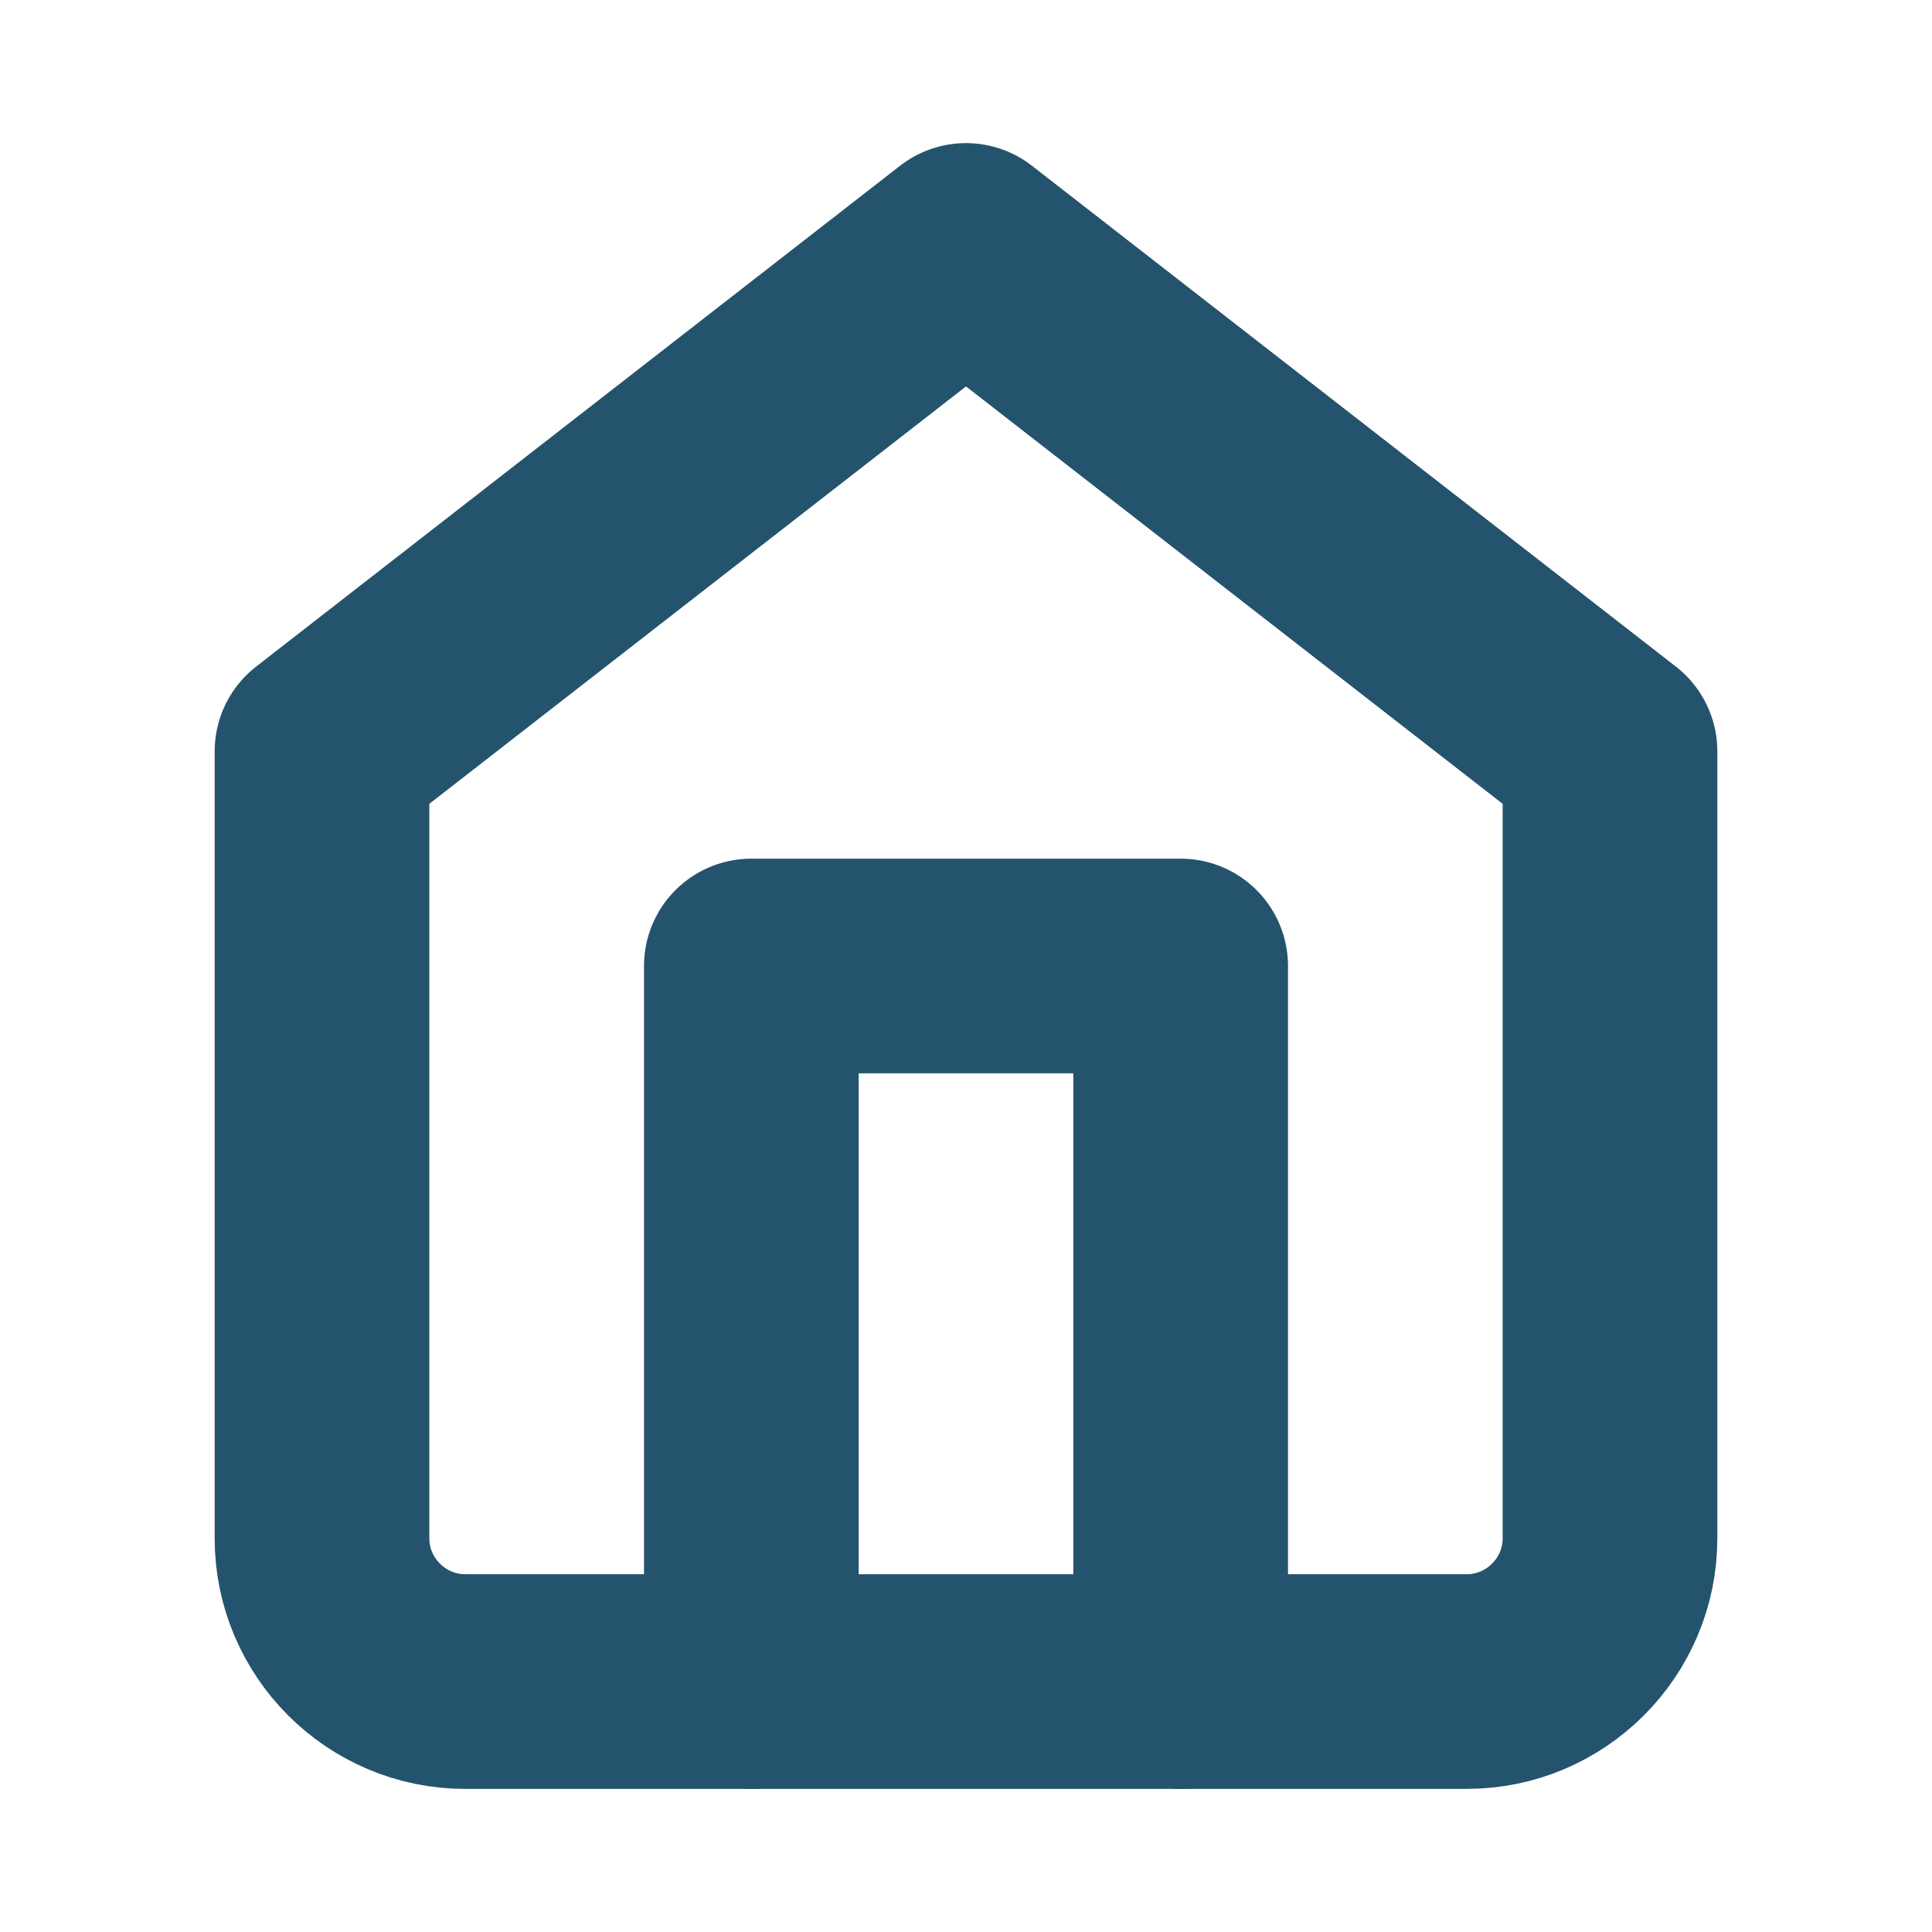
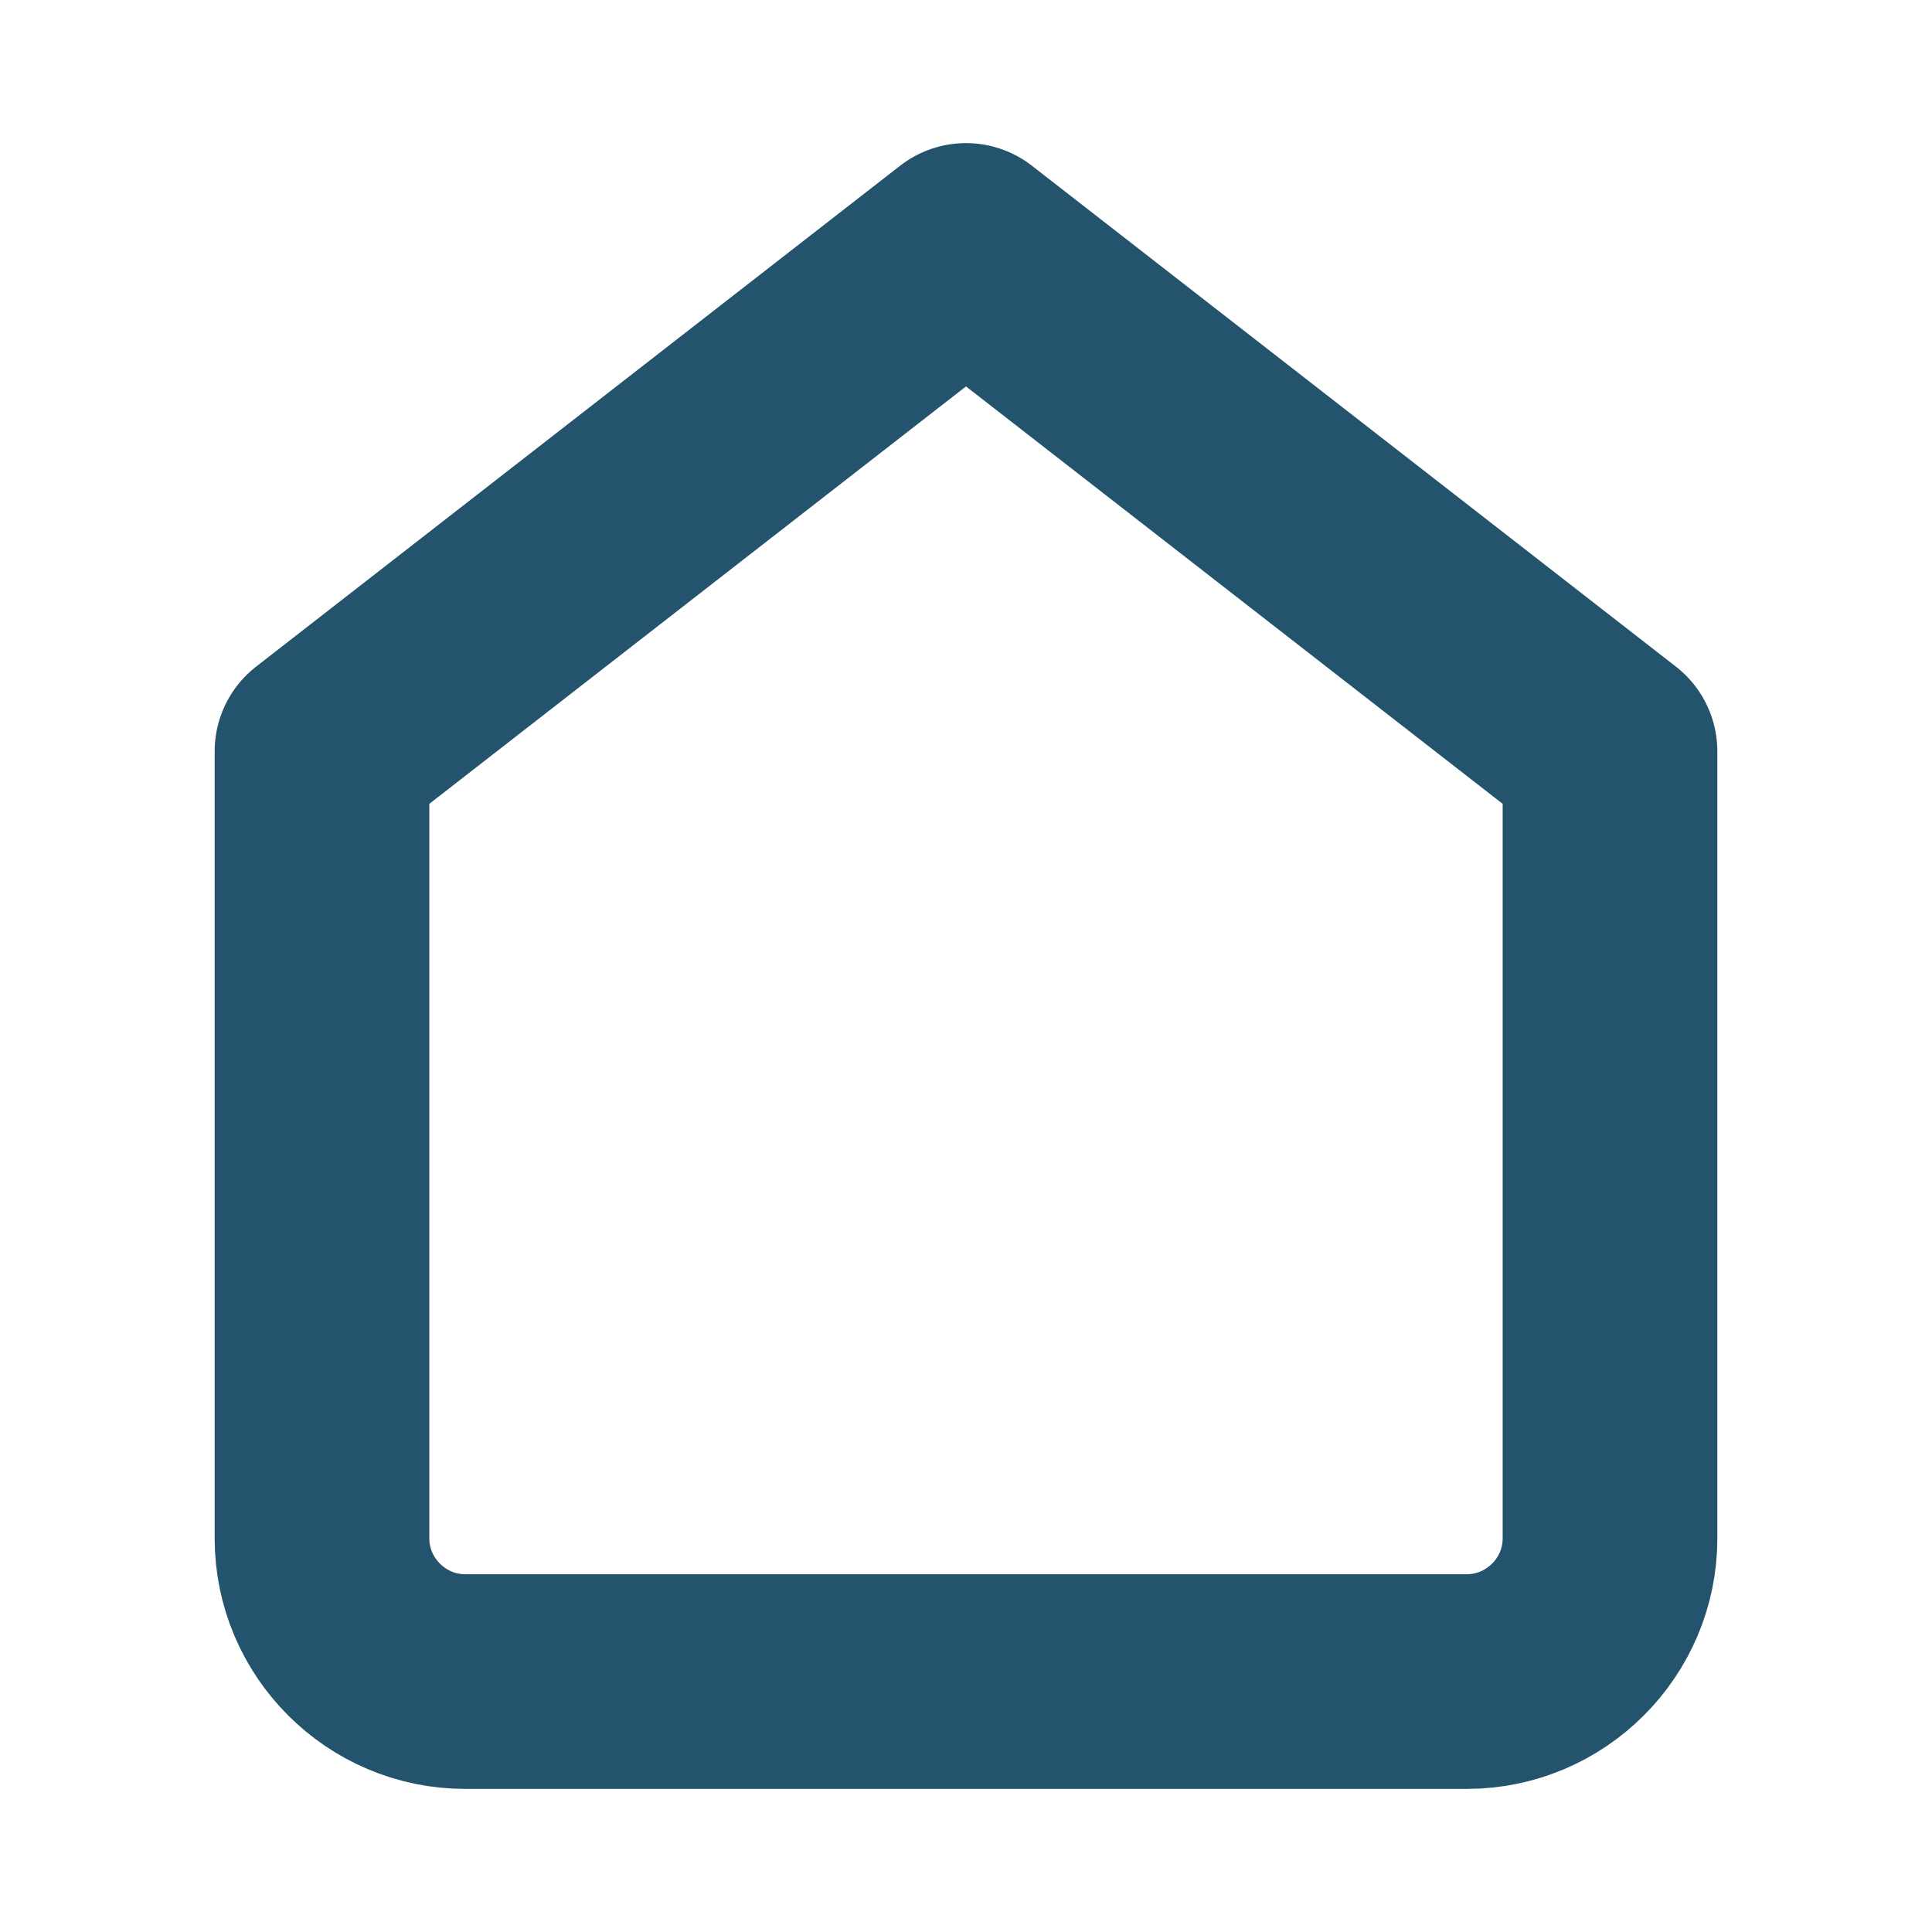
<svg xmlns="http://www.w3.org/2000/svg" id="Layer_2" data-name="Layer 2" viewBox="0 0 27 27">
  <defs>
    <style>
      .cls-1 {
        fill: none;
        stroke: #24536d;
        stroke-linecap: round;
        stroke-linejoin: round;
        stroke-width: 3px;
      }
    </style>
  </defs>
  <path class="cls-1" d="M4.5,10.5L13.5,3.5l9,7v11c0,1.1-.9,2-2,2H6.5c-1.1,0-2-.9-2-2v-11Z" />
-   <polyline class="cls-1" points="10.5 23.5 10.5 13.5 16.5 13.5 16.5 23.5" />
</svg>